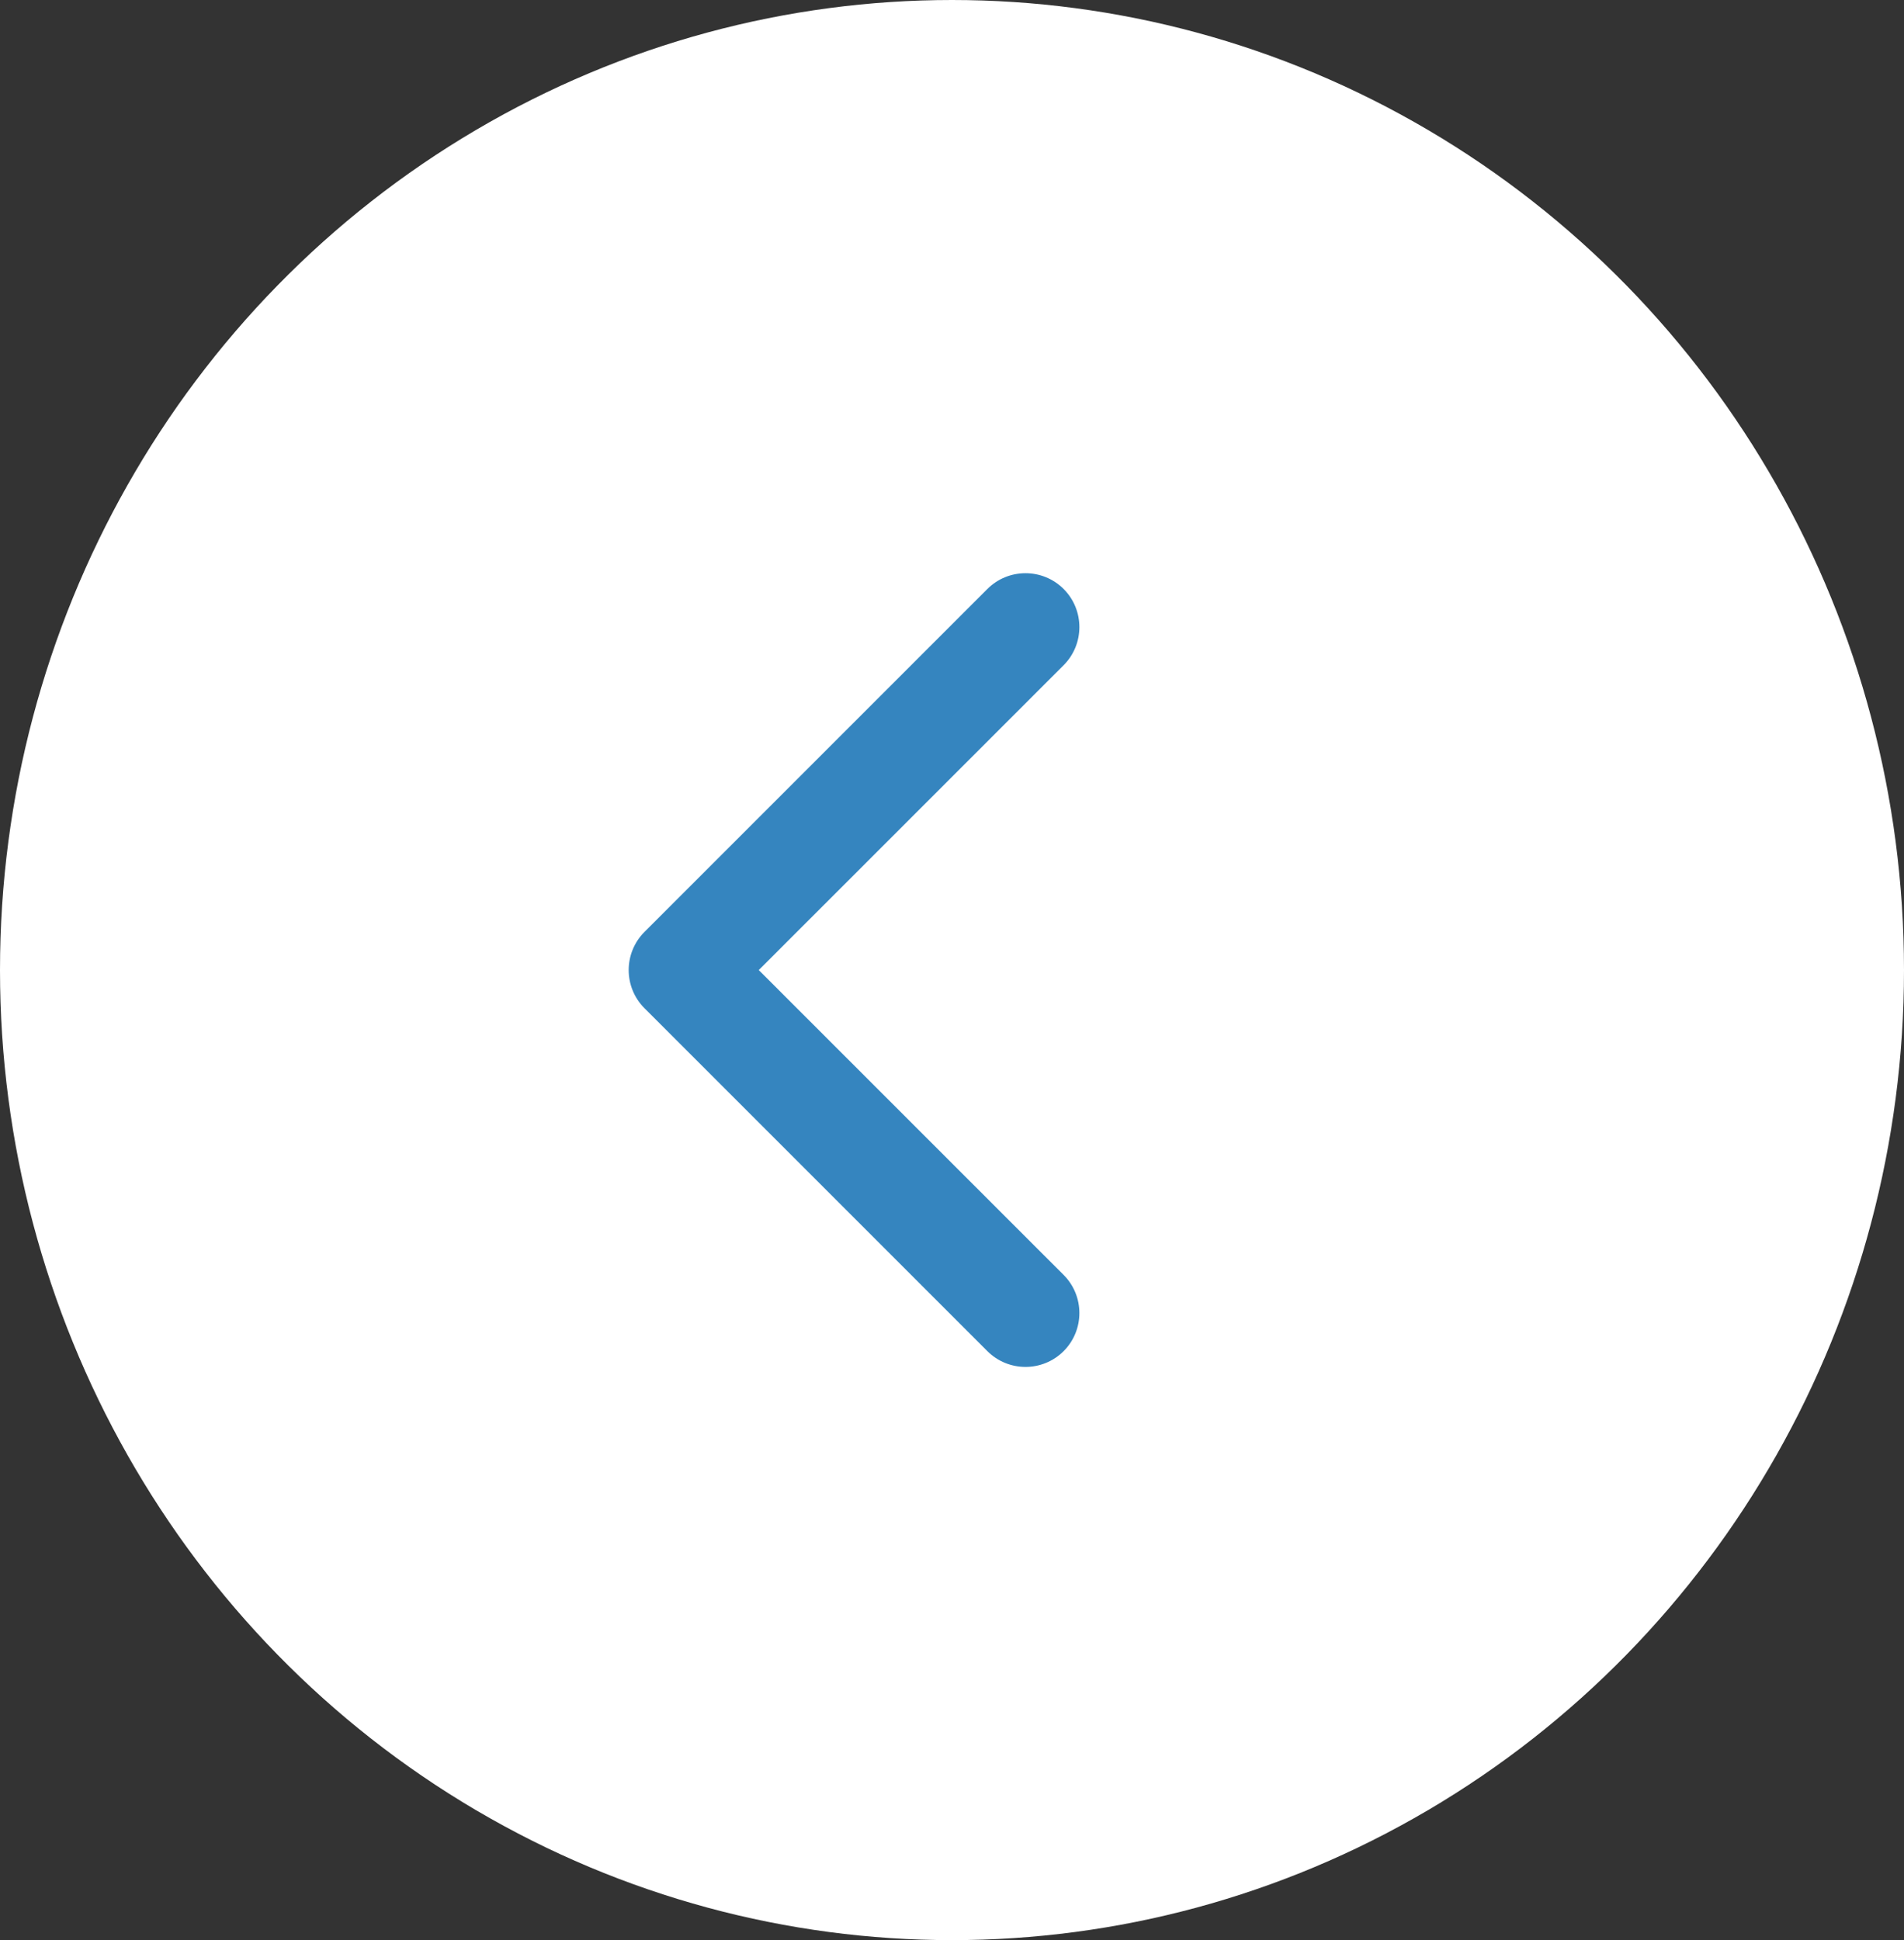
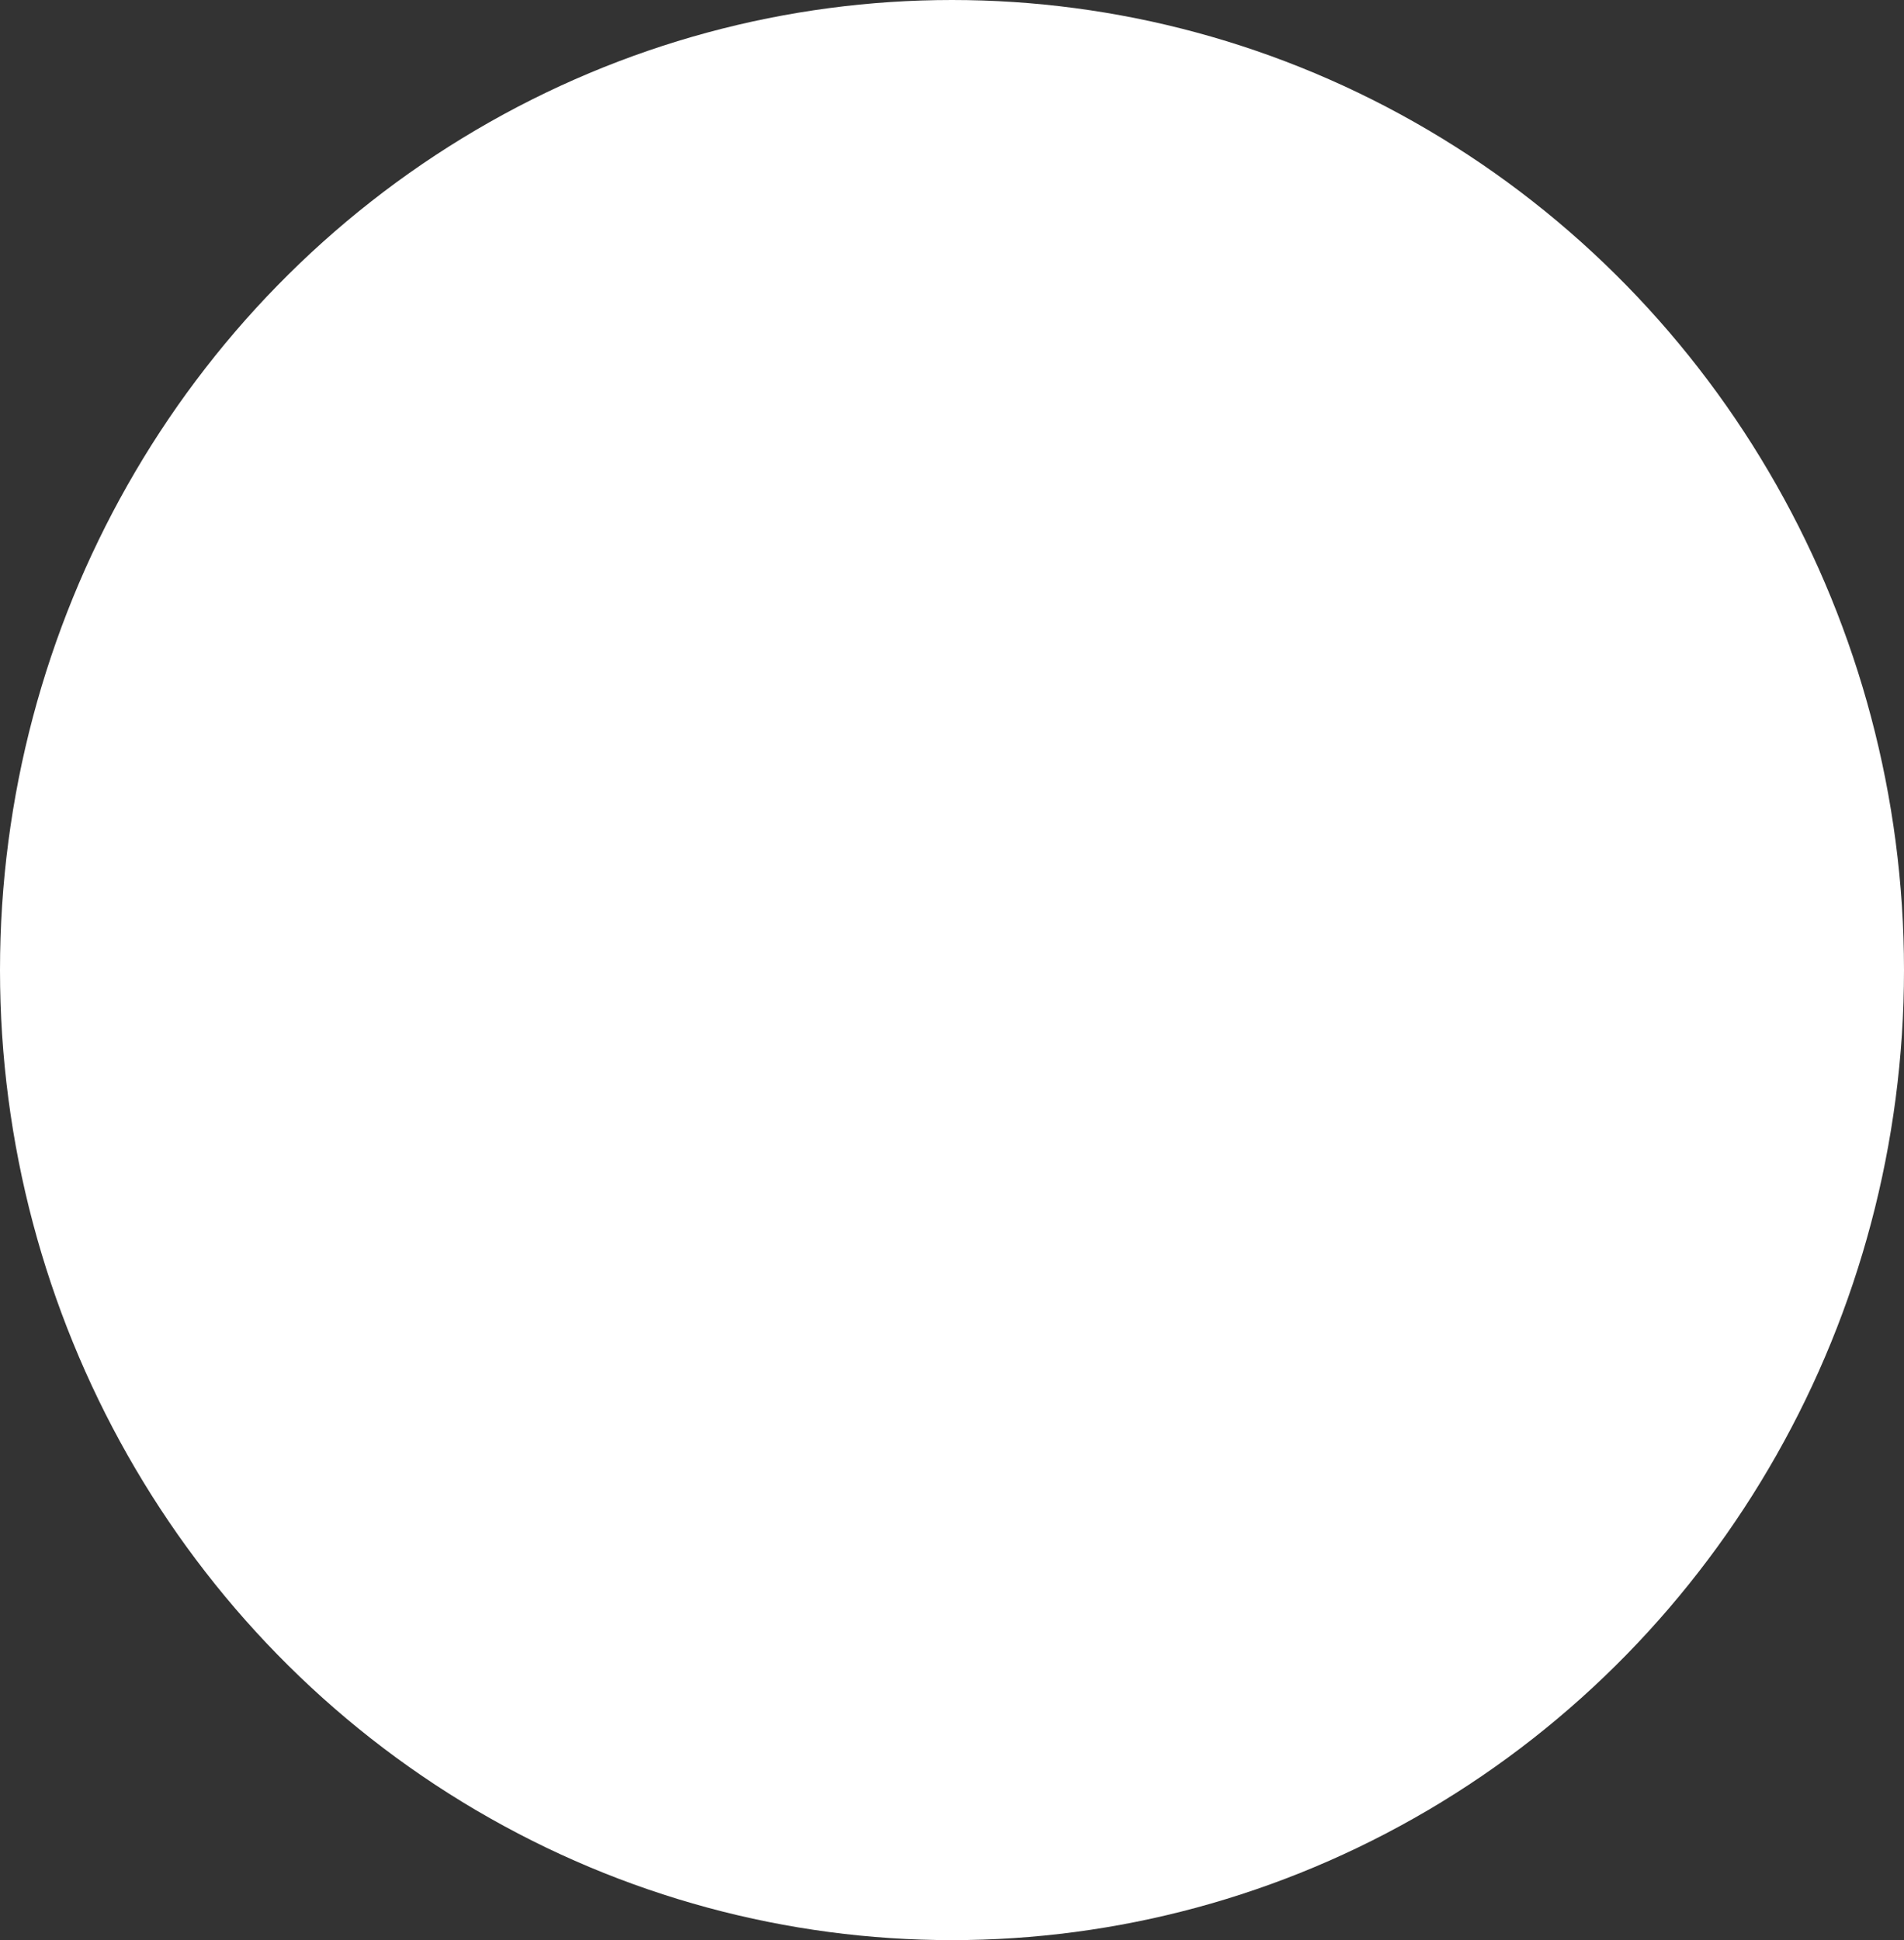
<svg xmlns="http://www.w3.org/2000/svg" width="53" height="54" viewBox="0 0 53 54" fill="none">
  <rect x="0" y="0" width="53" height="54" fill="#333333" stroke="none" />
  <ellipse cx="26.5" cy="27" rx="26.5" ry="27" fill="white" />
-   <path d="M17.939 25.939C17.354 26.525 17.354 27.475 17.939 28.061L27.485 37.607C28.071 38.192 29.021 38.192 29.607 37.607C30.192 37.021 30.192 36.071 29.607 35.485L21.121 27L29.607 18.515C30.192 17.929 30.192 16.979 29.607 16.393C29.021 15.808 28.071 15.808 27.485 16.393L17.939 25.939ZM19 28.5H20V25.5H19V28.5Z" fill="#3585BF" />
</svg>